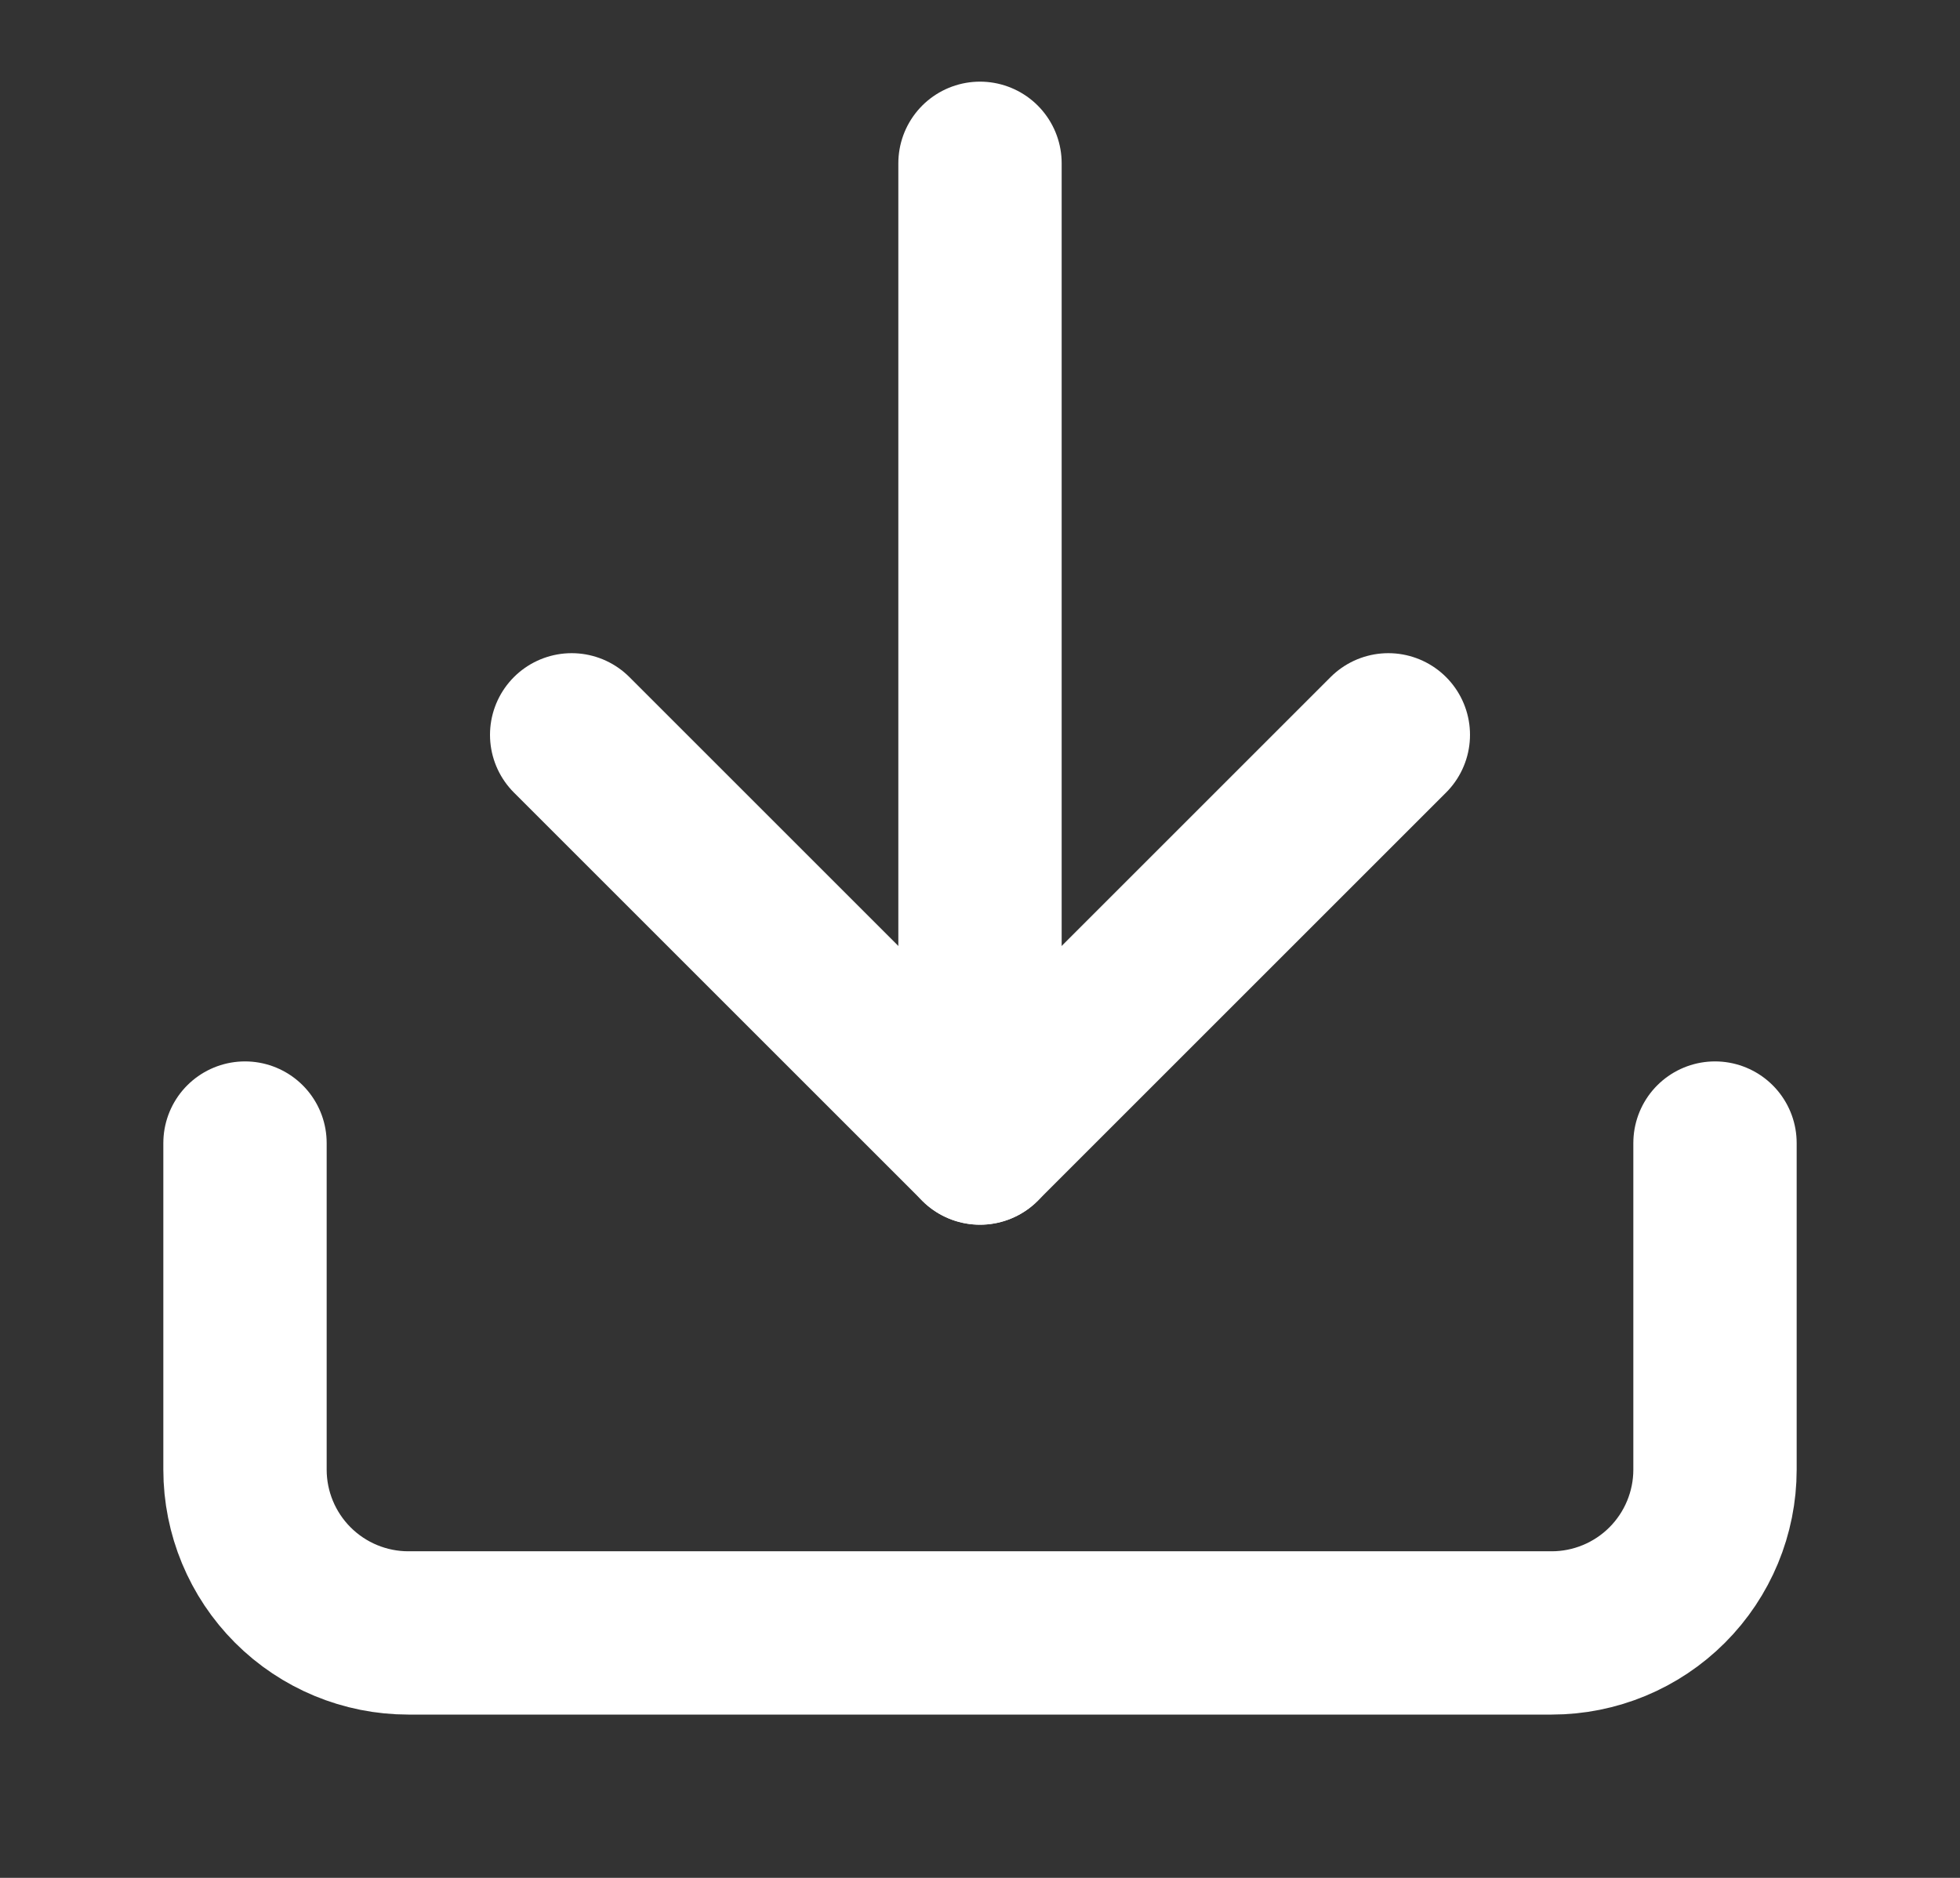
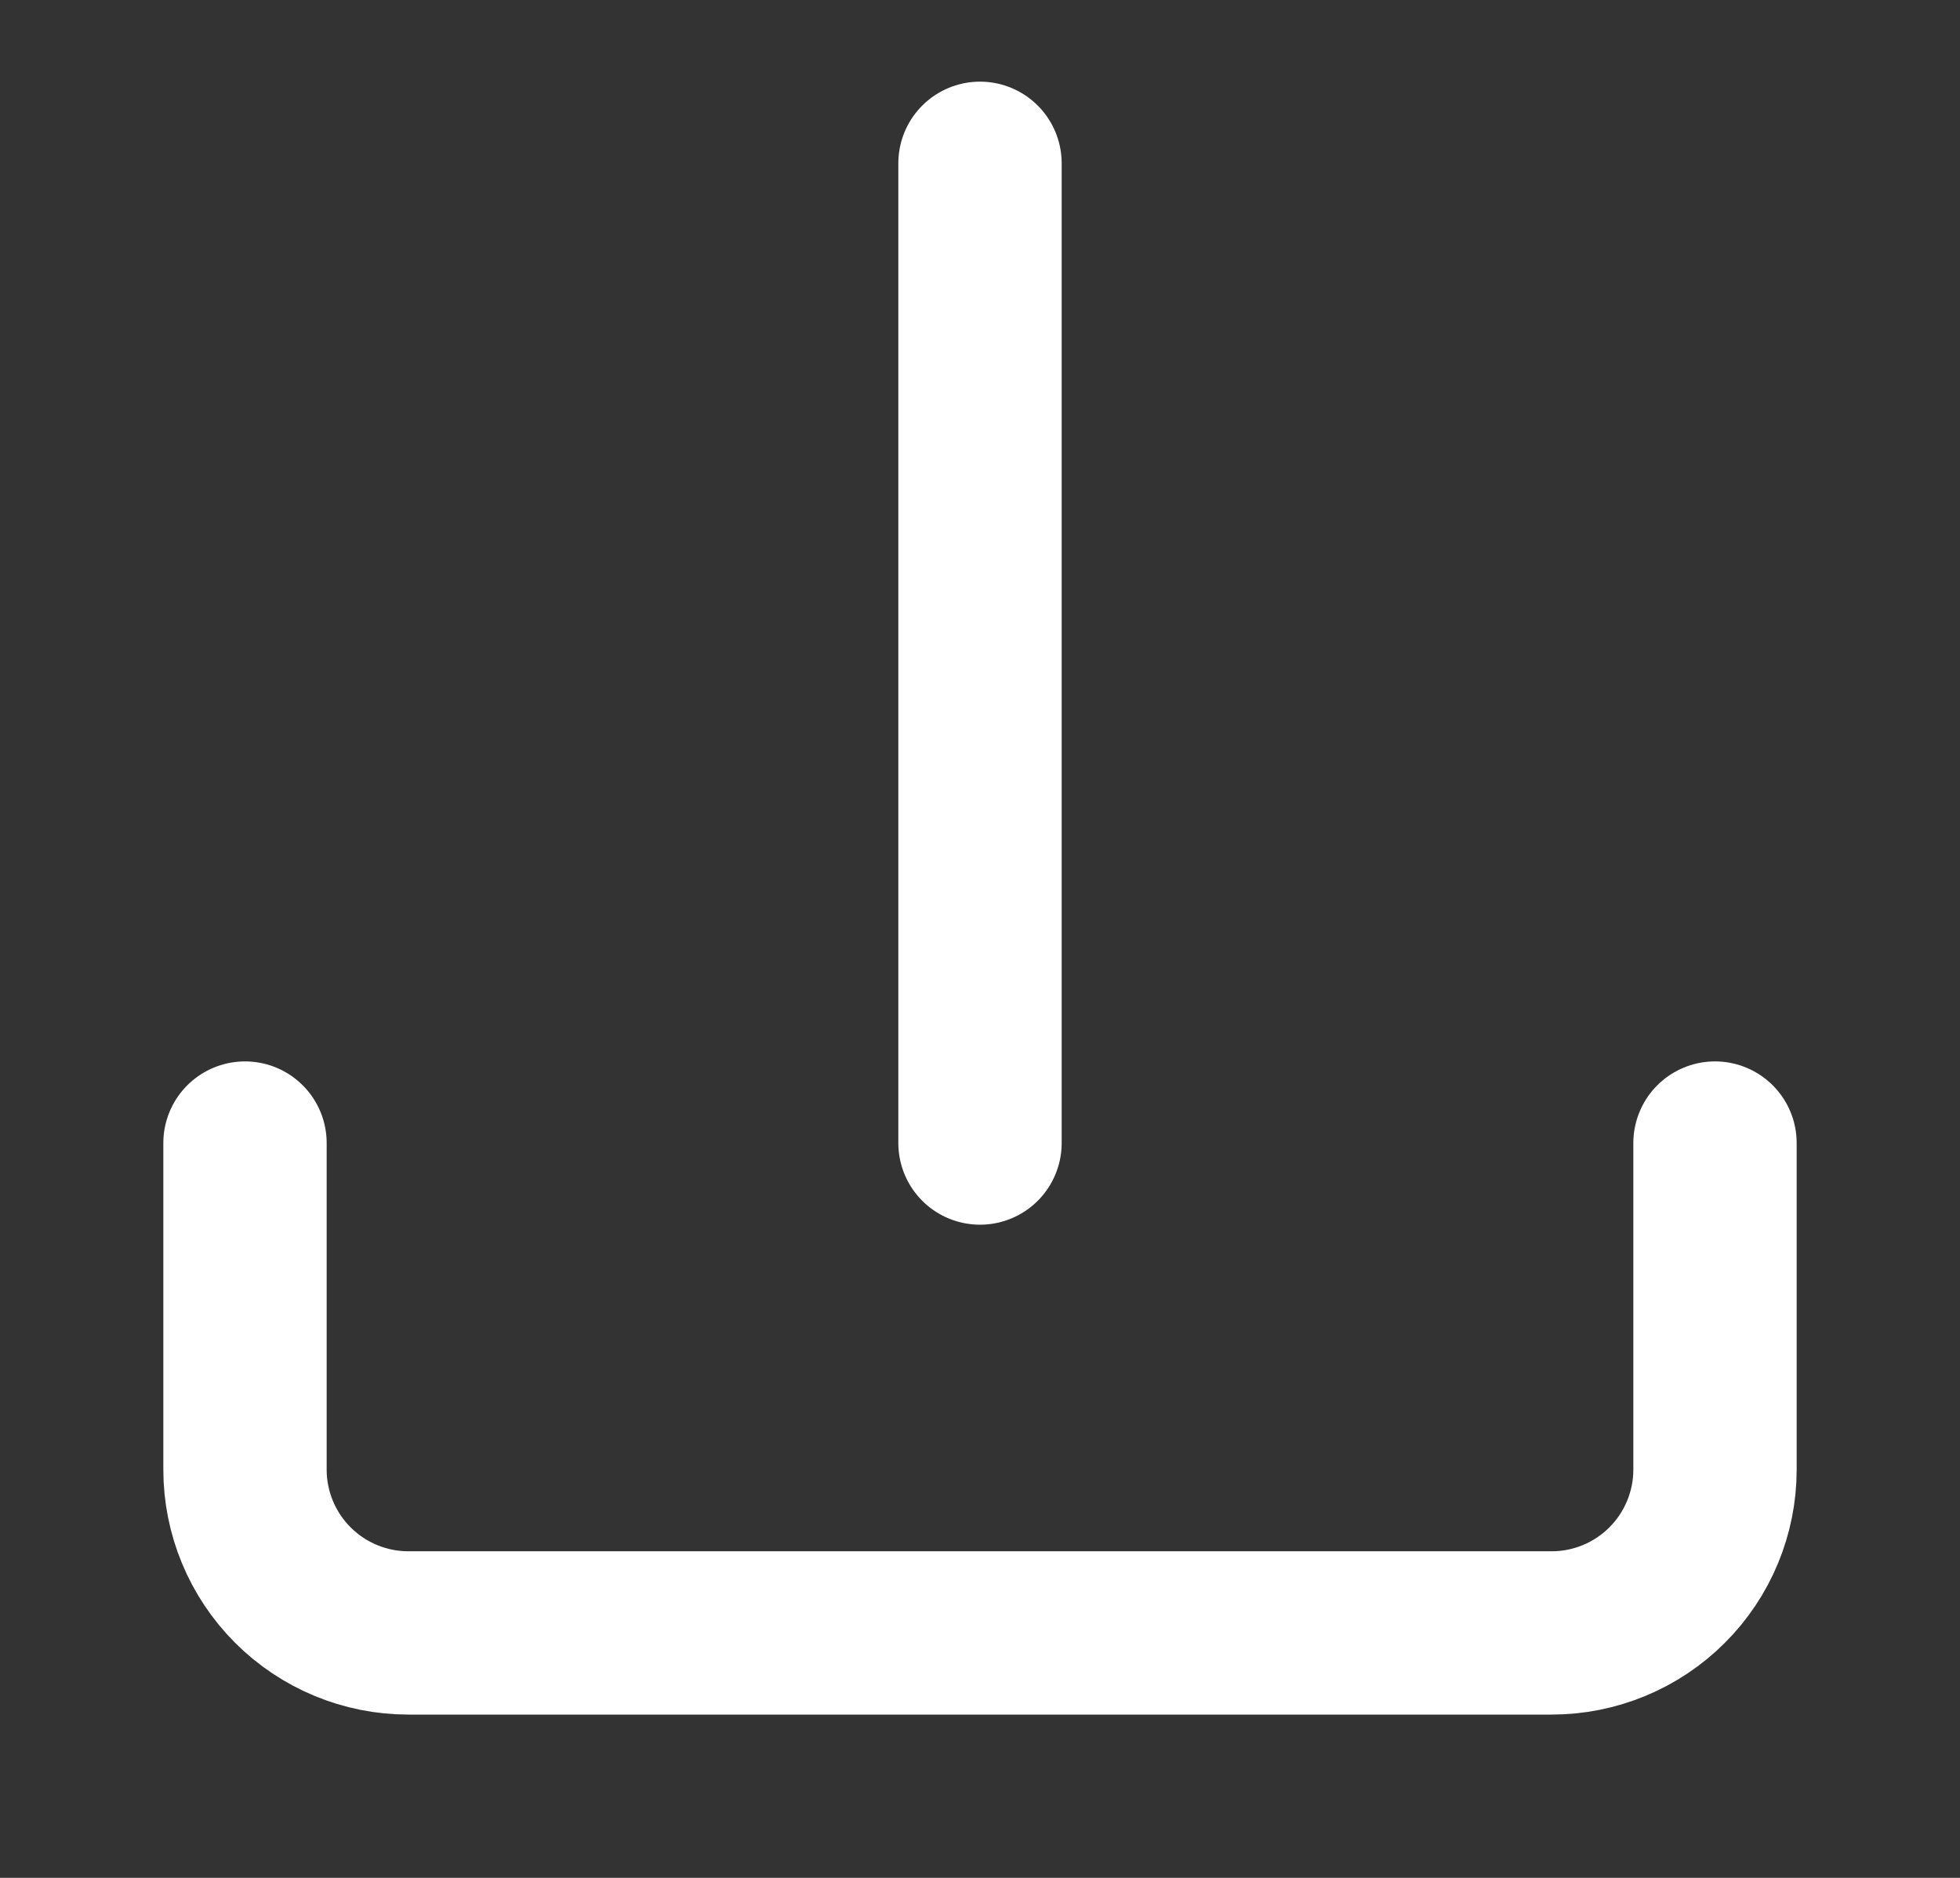
<svg xmlns="http://www.w3.org/2000/svg" width="24" height="23" viewBox="0 0 24 23" fill="none">
  <rect x="0" y="0" width="24" height="23" fill="#333333" stroke="none" />
  <path d="M21 14V18C21 18.53 20.789 19.039 20.414 19.414C20.039 19.789 19.53 20 19 20H5C4.47 20 3.961 19.789 3.586 19.414C3.211 19.039 3 18.53 3 18V14" stroke="white" stroke-width="2" stroke-linecap="round" stroke-linejoin="round" />
-   <path d="M7 9L12 14L17 9" stroke="white" stroke-width="2" stroke-linecap="round" stroke-linejoin="round" />
  <path d="M12 14V2" stroke="white" stroke-width="2" stroke-linecap="round" stroke-linejoin="round" />
</svg>